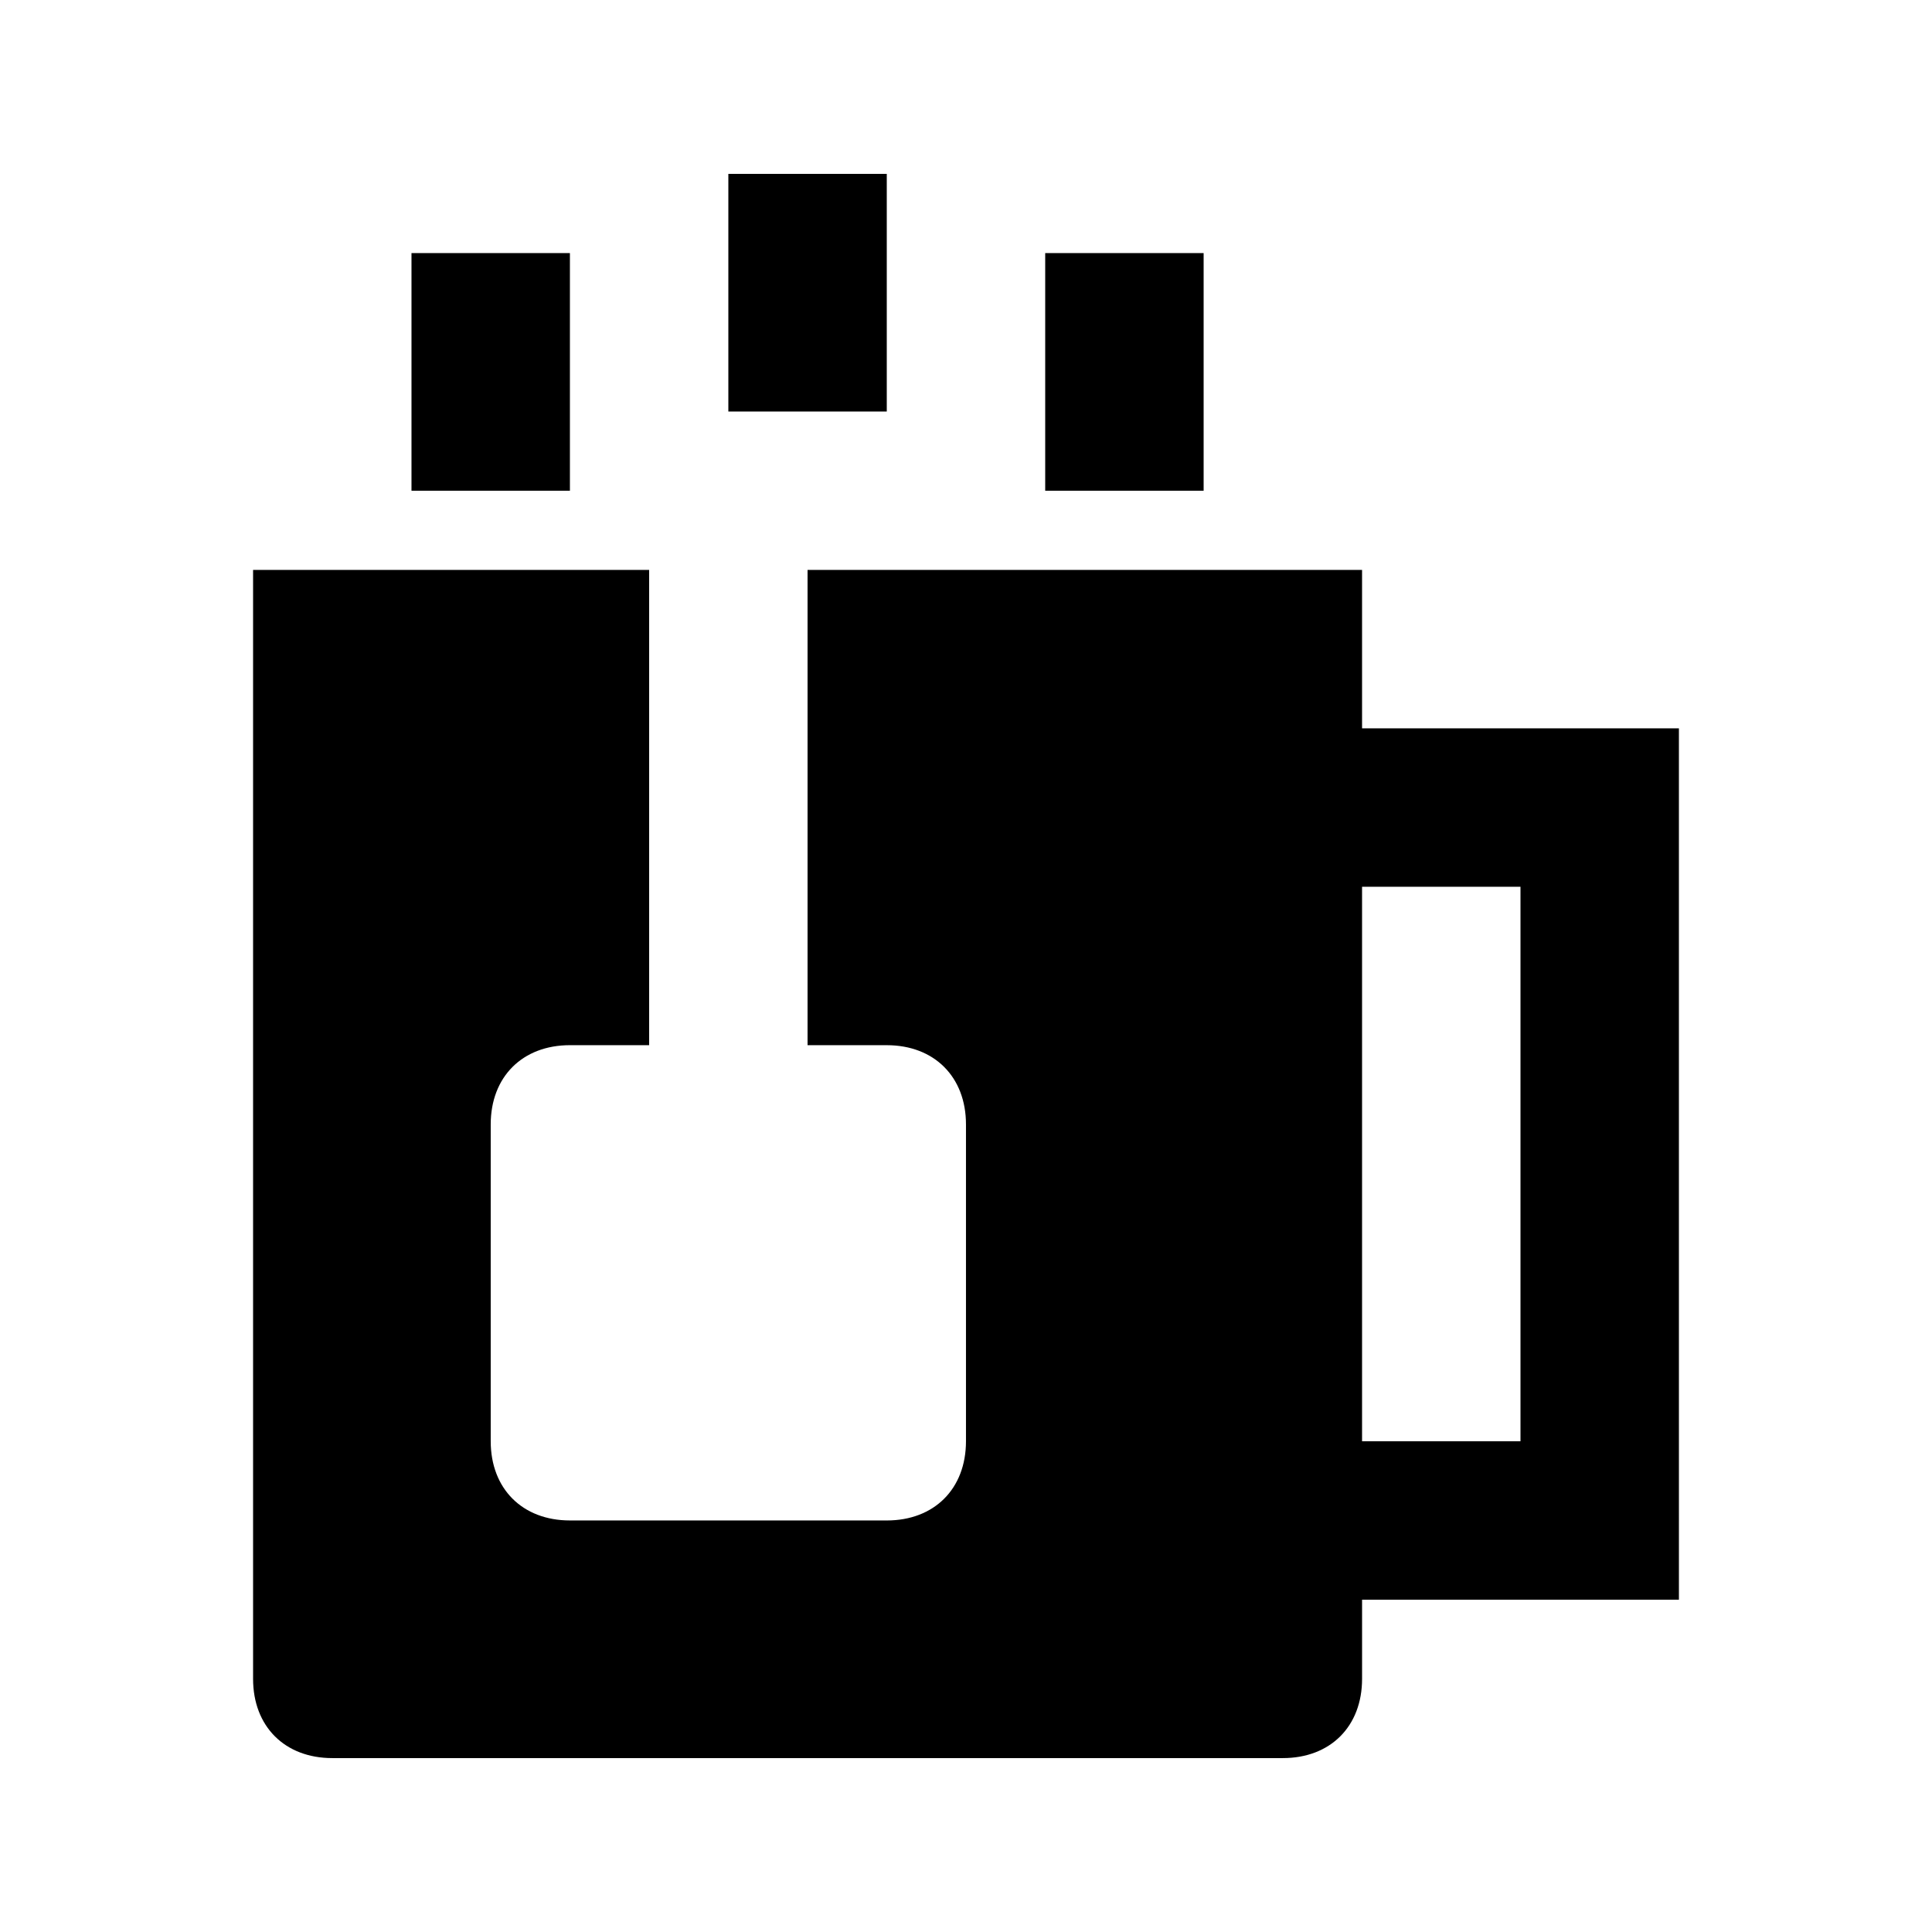
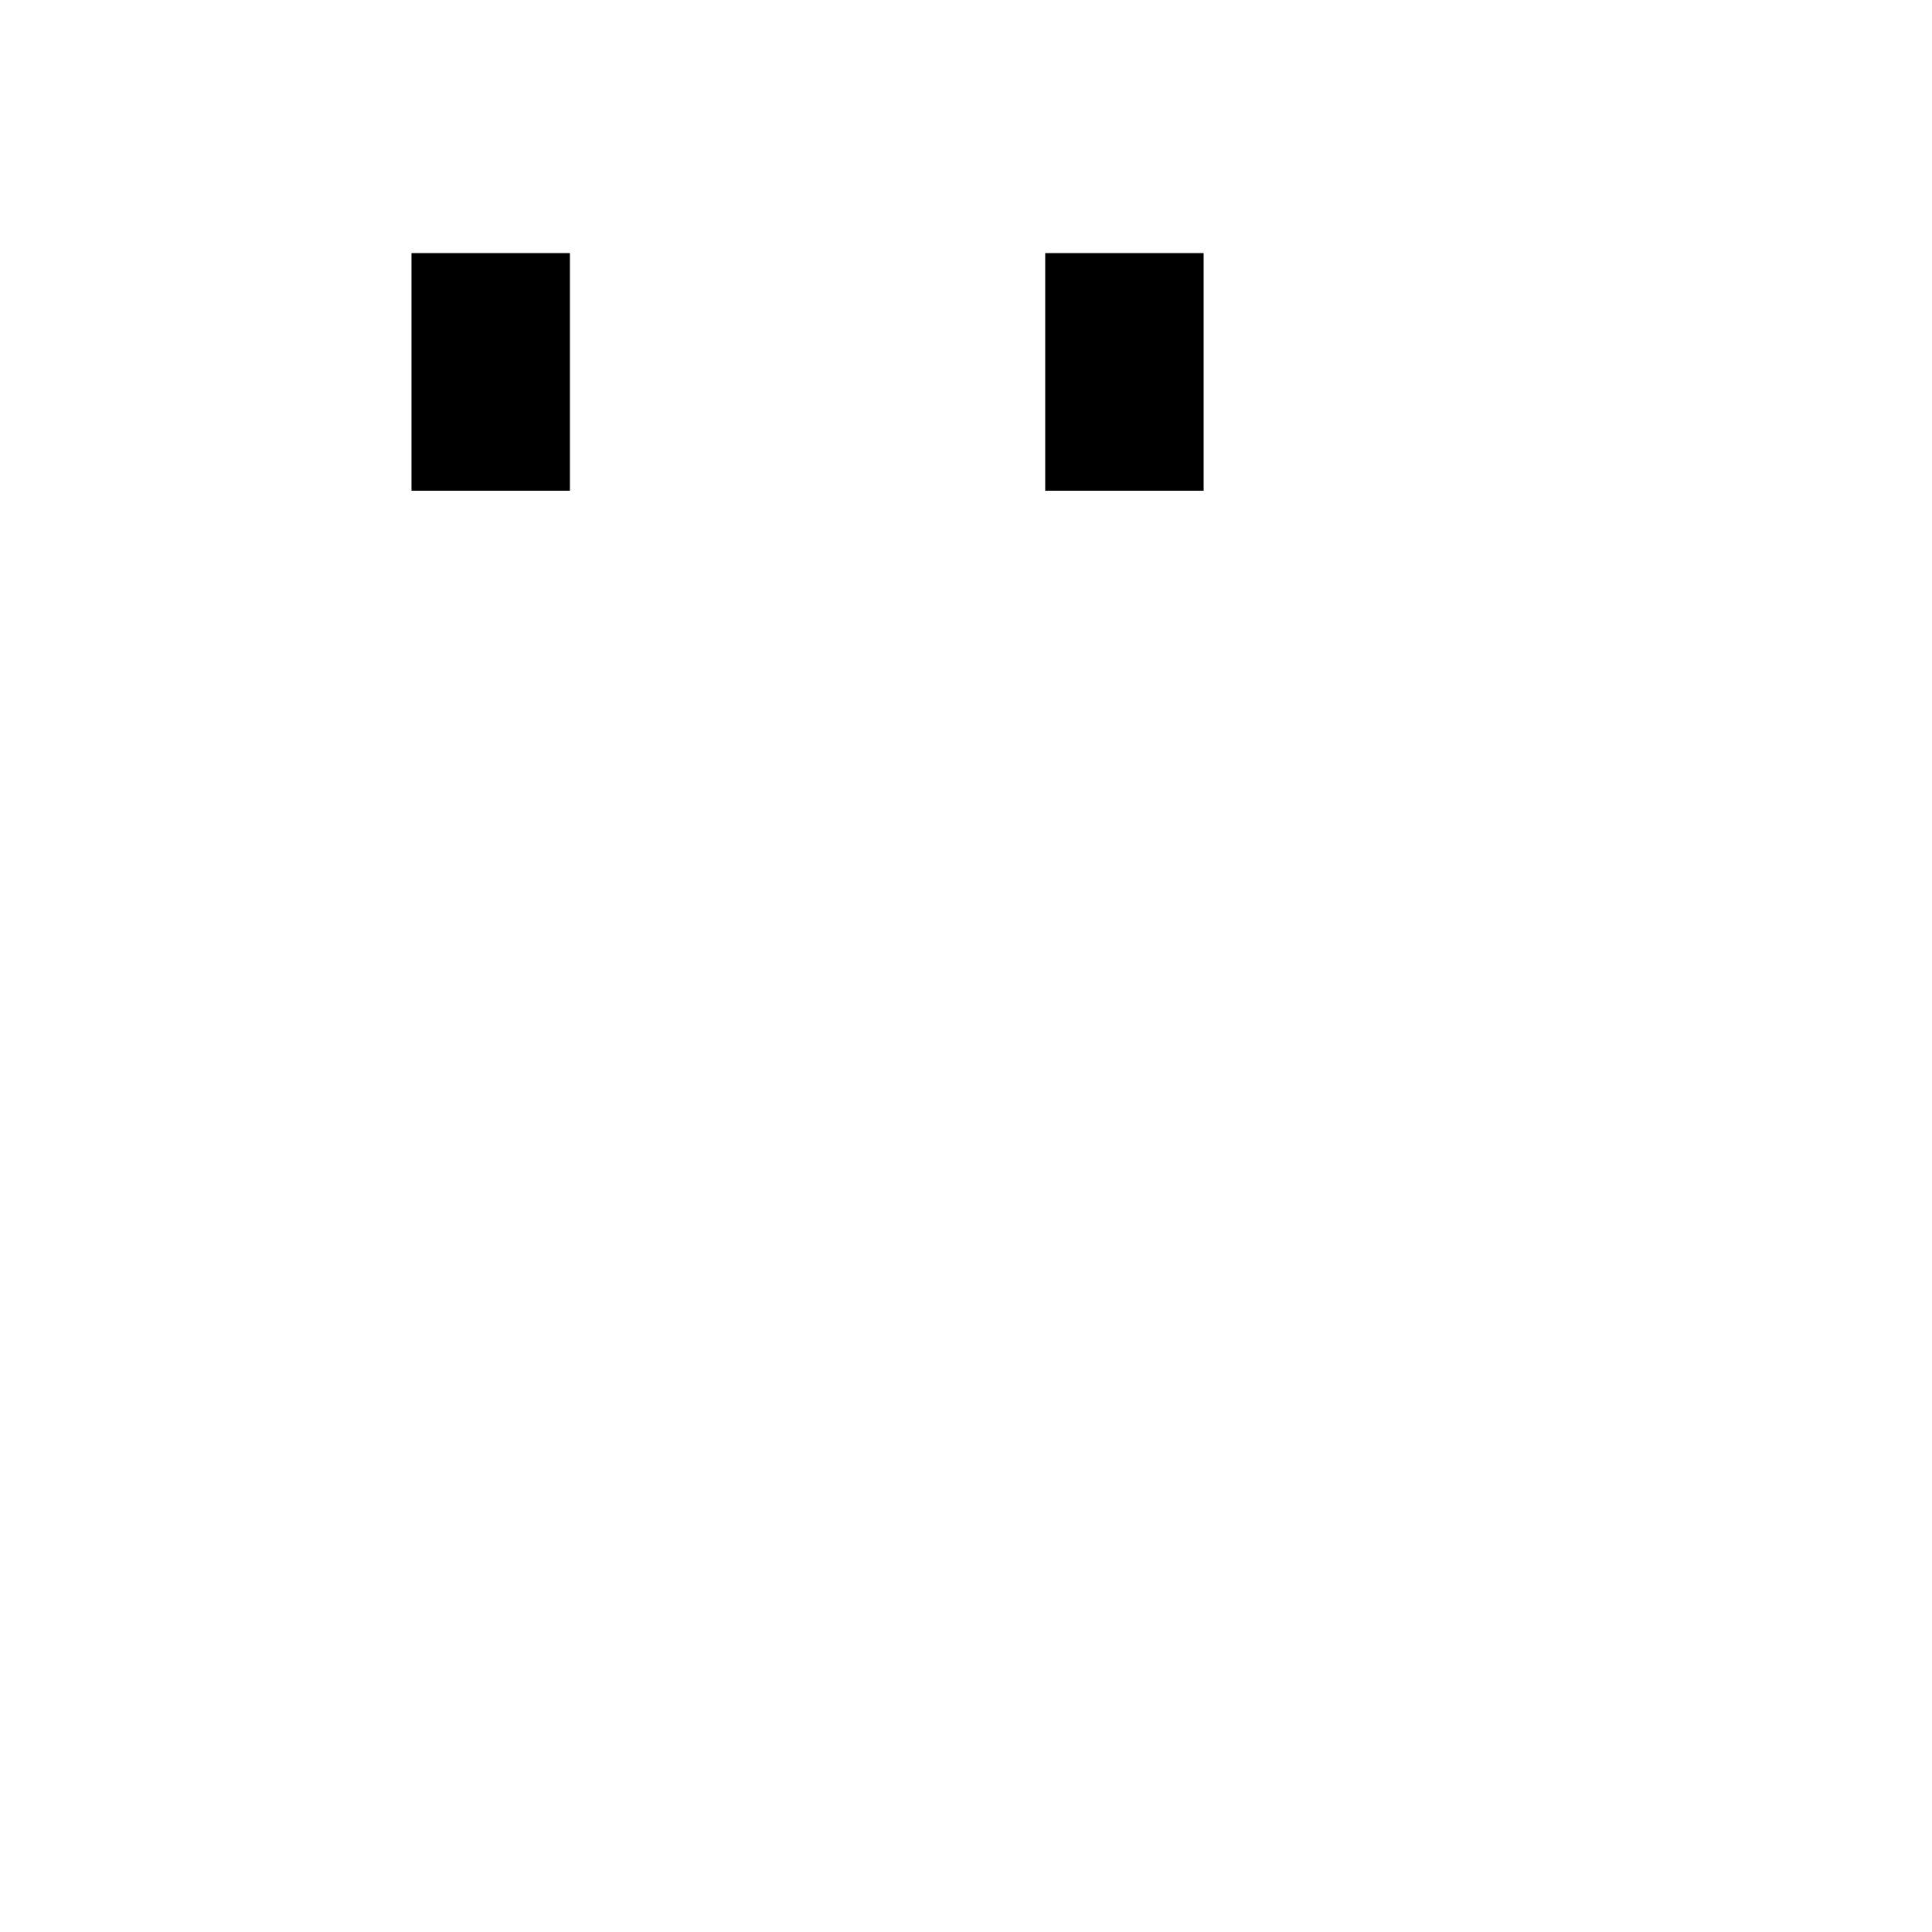
<svg xmlns="http://www.w3.org/2000/svg" fill="#000000" width="800px" height="800px" version="1.1" viewBox="144 144 512 512">
  <g>
    <path d="m253.05 211.07h41.984v62.977h-41.984z" />
    <path d="m420.99 211.07h41.984v62.977h-41.984z" />
-     <path d="m337.02 190.08h41.984v62.977h-41.984z" />
-     <path d="m504.96 337.02v-41.984h-146.95v125.95h20.992c12.594 0 20.992 8.398 20.992 20.992v83.969c0 12.594-8.398 20.992-20.992 20.992l-83.965-0.004c-12.594 0-20.992-8.398-20.992-20.992v-83.969c0-12.594 8.398-20.992 20.992-20.992h20.992v-125.95h-104.96v293.89c0 12.594 8.398 20.992 20.992 20.992h251.91c12.594 0 20.992-8.398 20.992-20.992v-20.992h83.969l-0.004-230.91zm41.984 188.93h-41.984v-146.95h41.984z" />
  </g>
</svg>